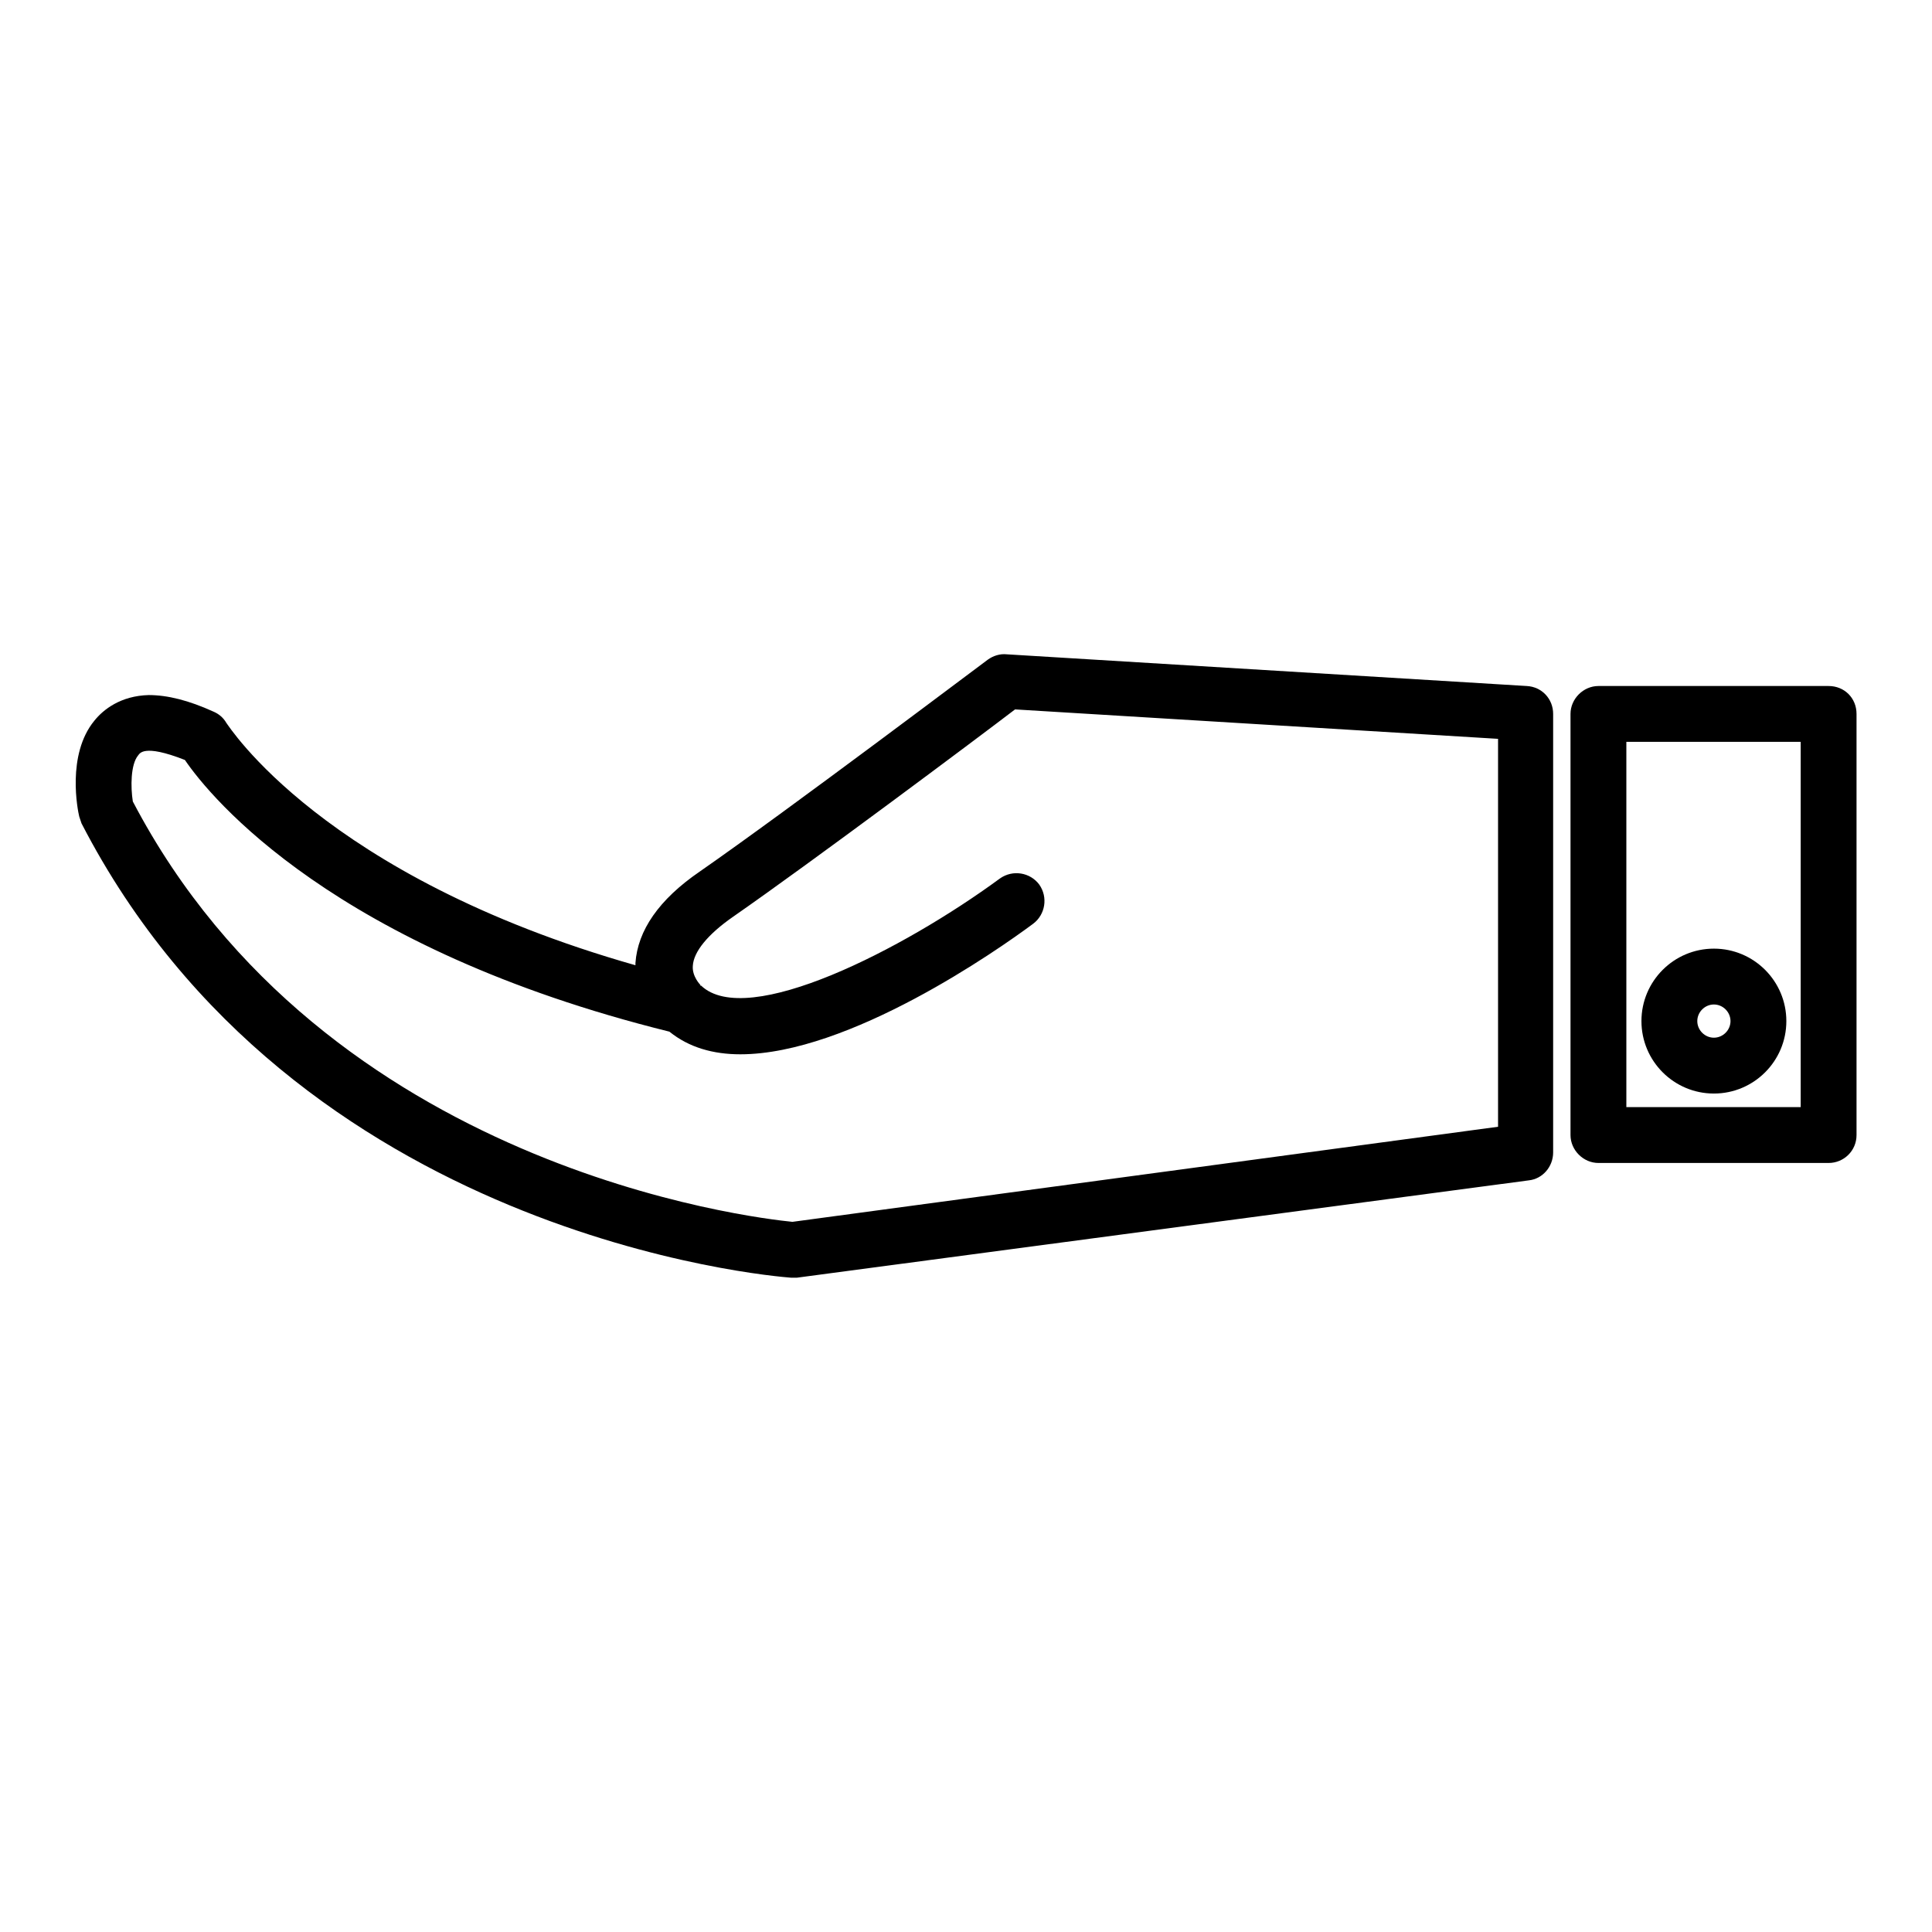
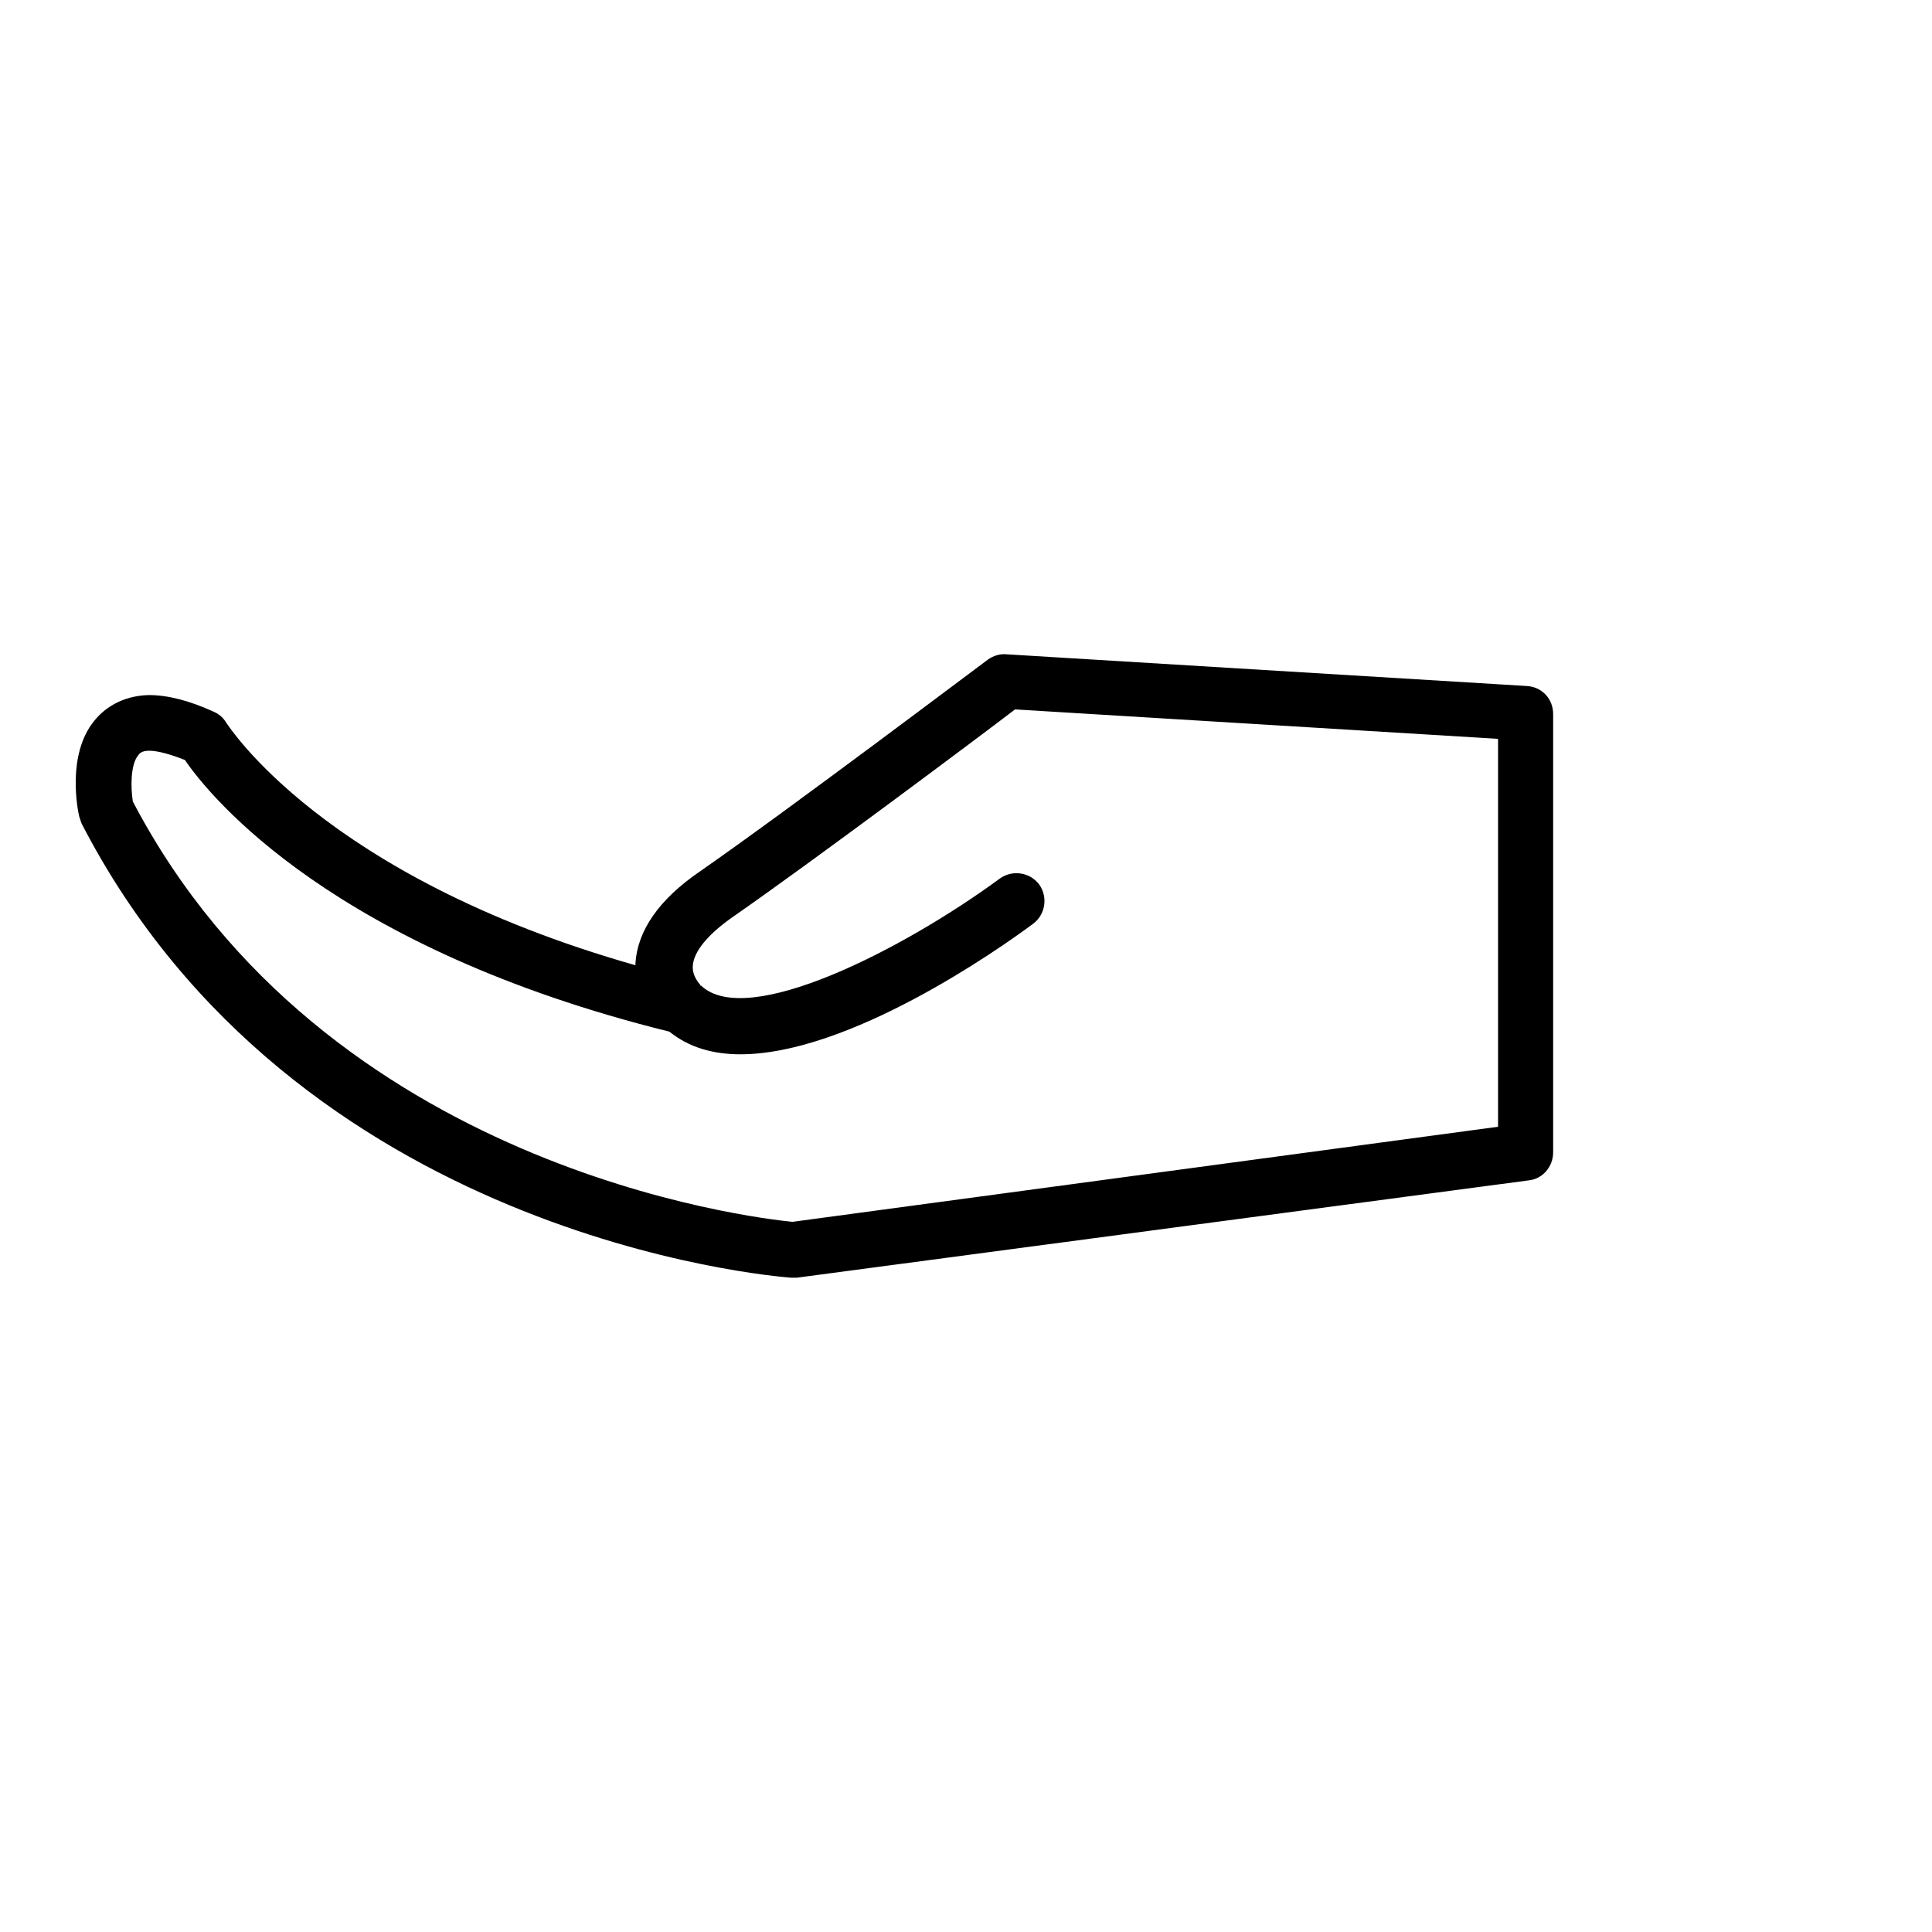
<svg xmlns="http://www.w3.org/2000/svg" version="1.1" x="0px" y="0px" viewBox="0 0 256 256" enable-background="new 0 0 256 256" xml:space="preserve">
  <g>
    <g>
      <g>
        <g>
          <path fill="#000000" d="M12.5,95.5c-3.7,4.5-2.2,11.9-2,12.7c0.1,0.3,0.2,0.6,0.3,0.9c28.3,54.8,91.4,60,94,60.2c0.1,0,0.2,0,0.3,0c0.2,0,0.3,0,0.5,0l97-12.9c1.8-0.2,3.2-1.8,3.2-3.7V94.6c0-2-1.5-3.6-3.5-3.7l-68.9-4.2c-0.9-0.1-1.8,0.2-2.5,0.7c-0.3,0.2-26.4,19.9-38.2,28.1c-5.4,3.7-8.2,7.8-8.5,12.1c0,0.1,0,0.2,0,0.3c-41.5-11.8-54-31.9-54.2-32.1c-0.4-0.7-1-1.2-1.7-1.5c-3.3-1.5-6.1-2.2-8.6-2.2C16,92.2,13.7,94,12.5,95.5z M24.5,100.7c3.4,5,19.8,25,64.2,36c2.6,2.1,5.8,3,9.4,3c14.4,0,34.1-13.8,38.8-17.3c1.6-1.2,2-3.5,0.8-5.2c-1.2-1.6-3.5-2-5.2-0.8c-12.8,9.4-33.5,20-39.6,14.2c0,0,0,0-0.1,0c0,0,0,0,0-0.1c0,0-1.1-1.1-1-2.5c0.1-1.9,2-4.2,5.3-6.5c10.5-7.3,32.3-23.6,37.4-27.5l64,3.9v51.4L105,161.9c-5-0.5-61.9-7-87.4-55.7c-0.3-1.9-0.3-4.9,0.7-6.1C18.5,99.9,18.9,98.5,24.5,100.7z" />
-           <path fill="#000000" d="M242.3,90.9h-30.5c-2,0-3.7,1.7-3.7,3.7v55.8c0,2,1.7,3.7,3.7,3.7h30.5c2,0,3.7-1.6,3.7-3.7V94.6C246,92.5,244.4,90.9,242.3,90.9z M238.6,146.7h-23.1V98.3h23.1V146.7z" />
-           <path fill="#000000" d="M227.1,144.9c5.3,0,9.6-4.3,9.6-9.6s-4.3-9.6-9.6-9.6c-5.3,0-9.6,4.3-9.6,9.6C217.5,140.6,221.8,144.9,227.1,144.9z M227.1,133.1c1.2,0,2.2,1,2.2,2.2c0,1.2-1,2.2-2.2,2.2c-1.2,0-2.2-1-2.2-2.2C224.9,134.1,225.9,133.1,227.1,133.1z" />
        </g>
      </g>
      <g />
      <g />
      <g />
      <g />
      <g />
      <g />
      <g />
      <g />
      <g />
      <g />
      <g />
      <g />
      <g />
      <g />
      <g />
    </g>
  </g>
</svg>